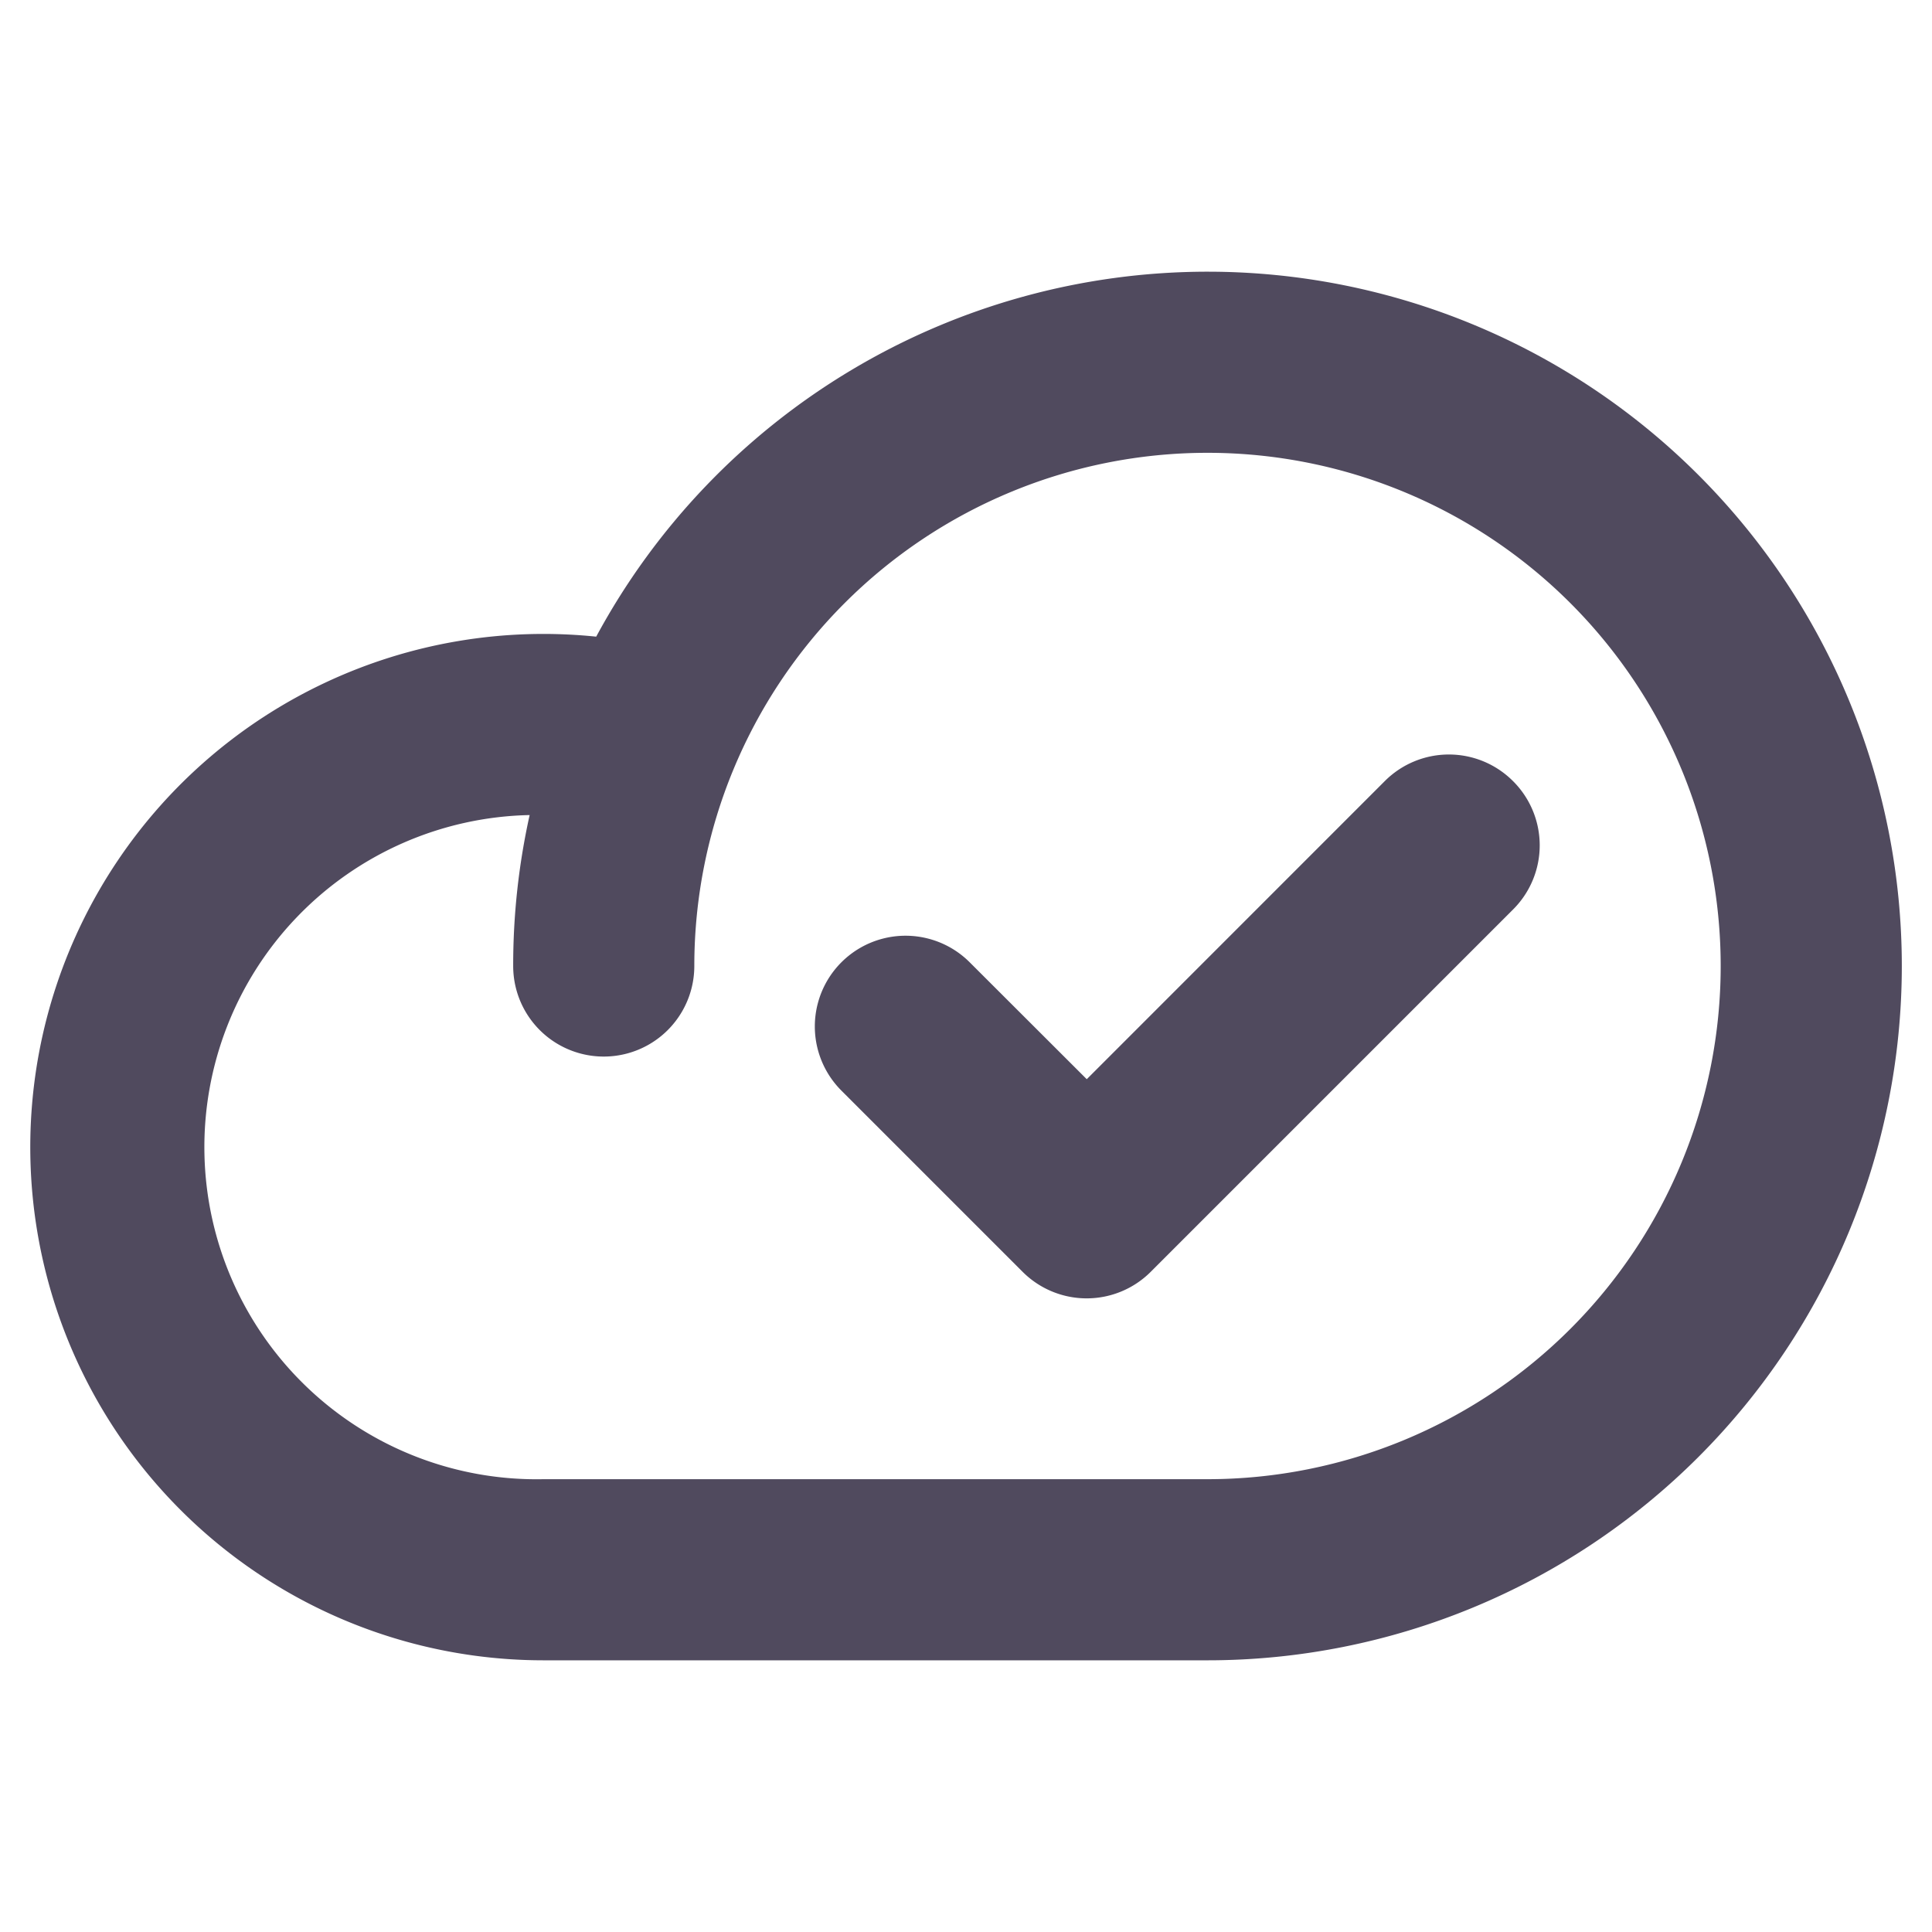
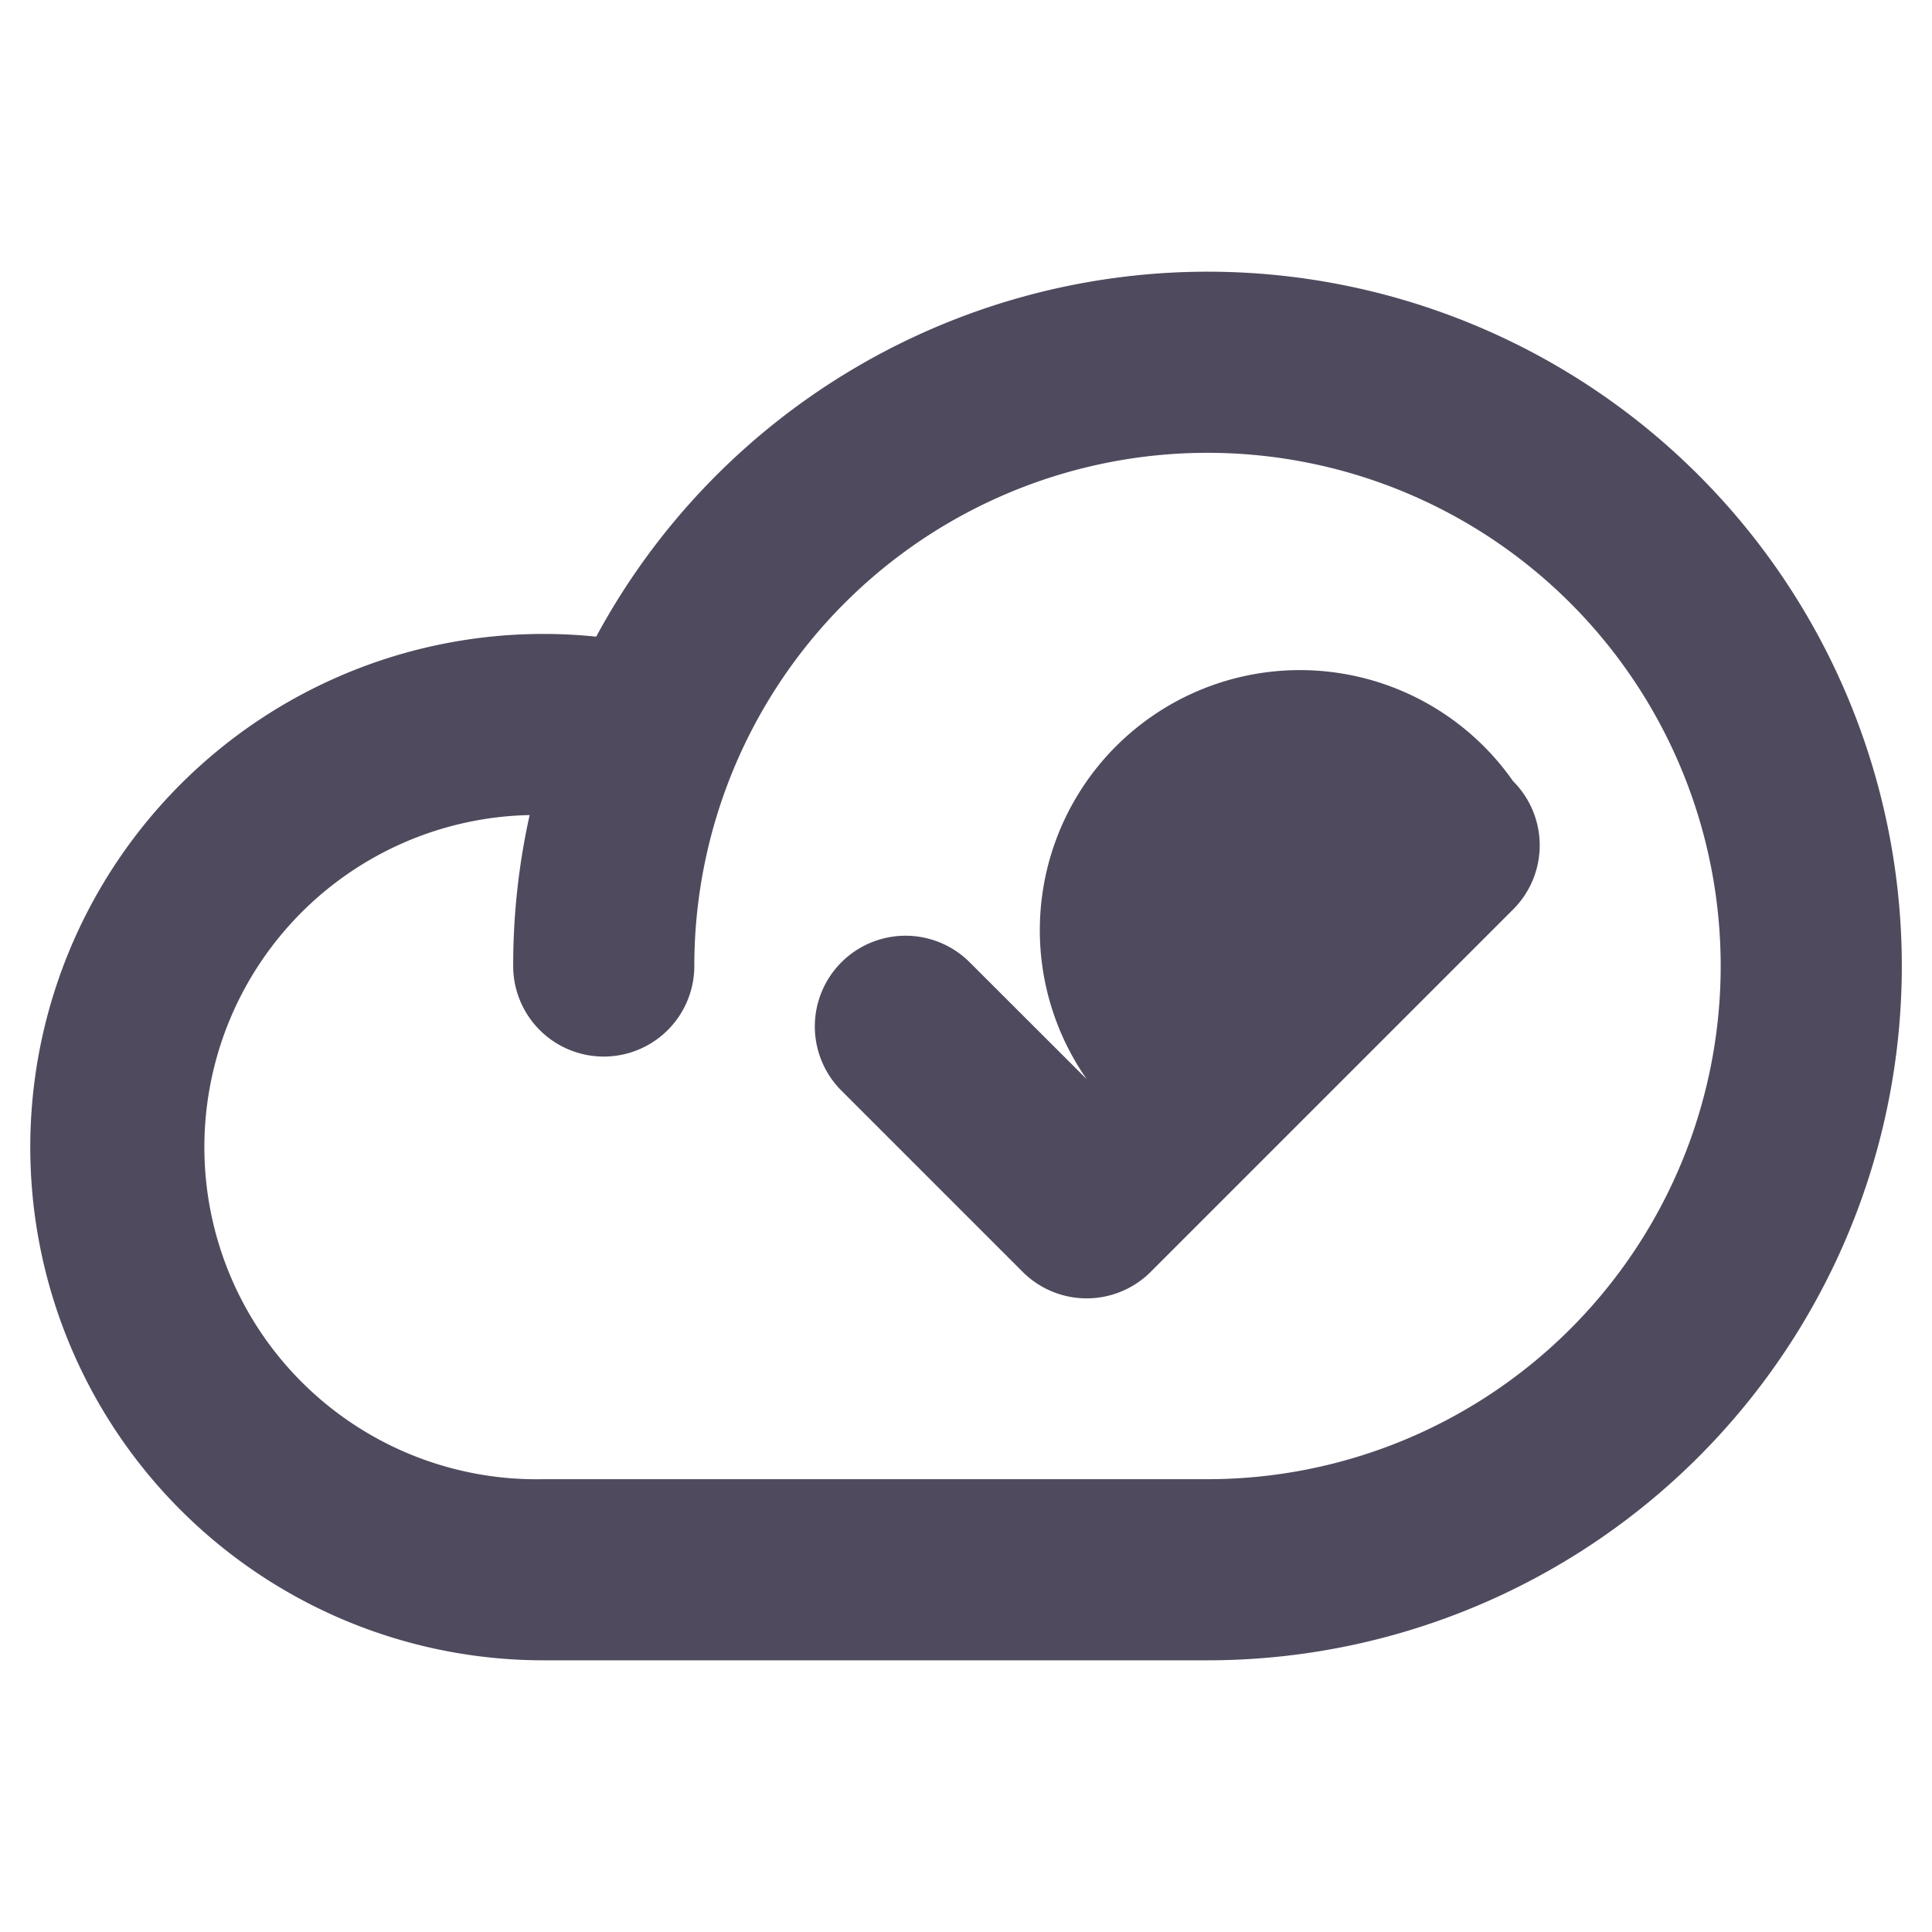
<svg xmlns="http://www.w3.org/2000/svg" width="64" height="64" fill="#504a5e" viewBox="0 0 256 256">
-   <path d="M160,36A92.09,92.09,0,0,0,79,84.36,68,68,0,1,0,72,220h88a92,92,0,0,0,0-184Zm0,160H72a44,44,0,0,1-1.82-88A91.86,91.86,0,0,0,68,128a12,12,0,0,0,24,0,68,68,0,1,1,68,68Zm40.49-92.49a12,12,0,0,1,0,17l-48,48a12,12,0,0,1-17,0l-24-24a12,12,0,1,1,17-17L144,143l39.51-39.52A12,12,0,0,1,200.49,103.51Z" />
+   <path d="M160,36A92.09,92.09,0,0,0,79,84.36,68,68,0,1,0,72,220h88a92,92,0,0,0,0-184Zm0,160H72a44,44,0,0,1-1.82-88A91.86,91.86,0,0,0,68,128a12,12,0,0,0,24,0,68,68,0,1,1,68,68Zm40.49-92.49a12,12,0,0,1,0,17l-48,48a12,12,0,0,1-17,0l-24-24a12,12,0,1,1,17-17L144,143A12,12,0,0,1,200.49,103.51Z" />
</svg>